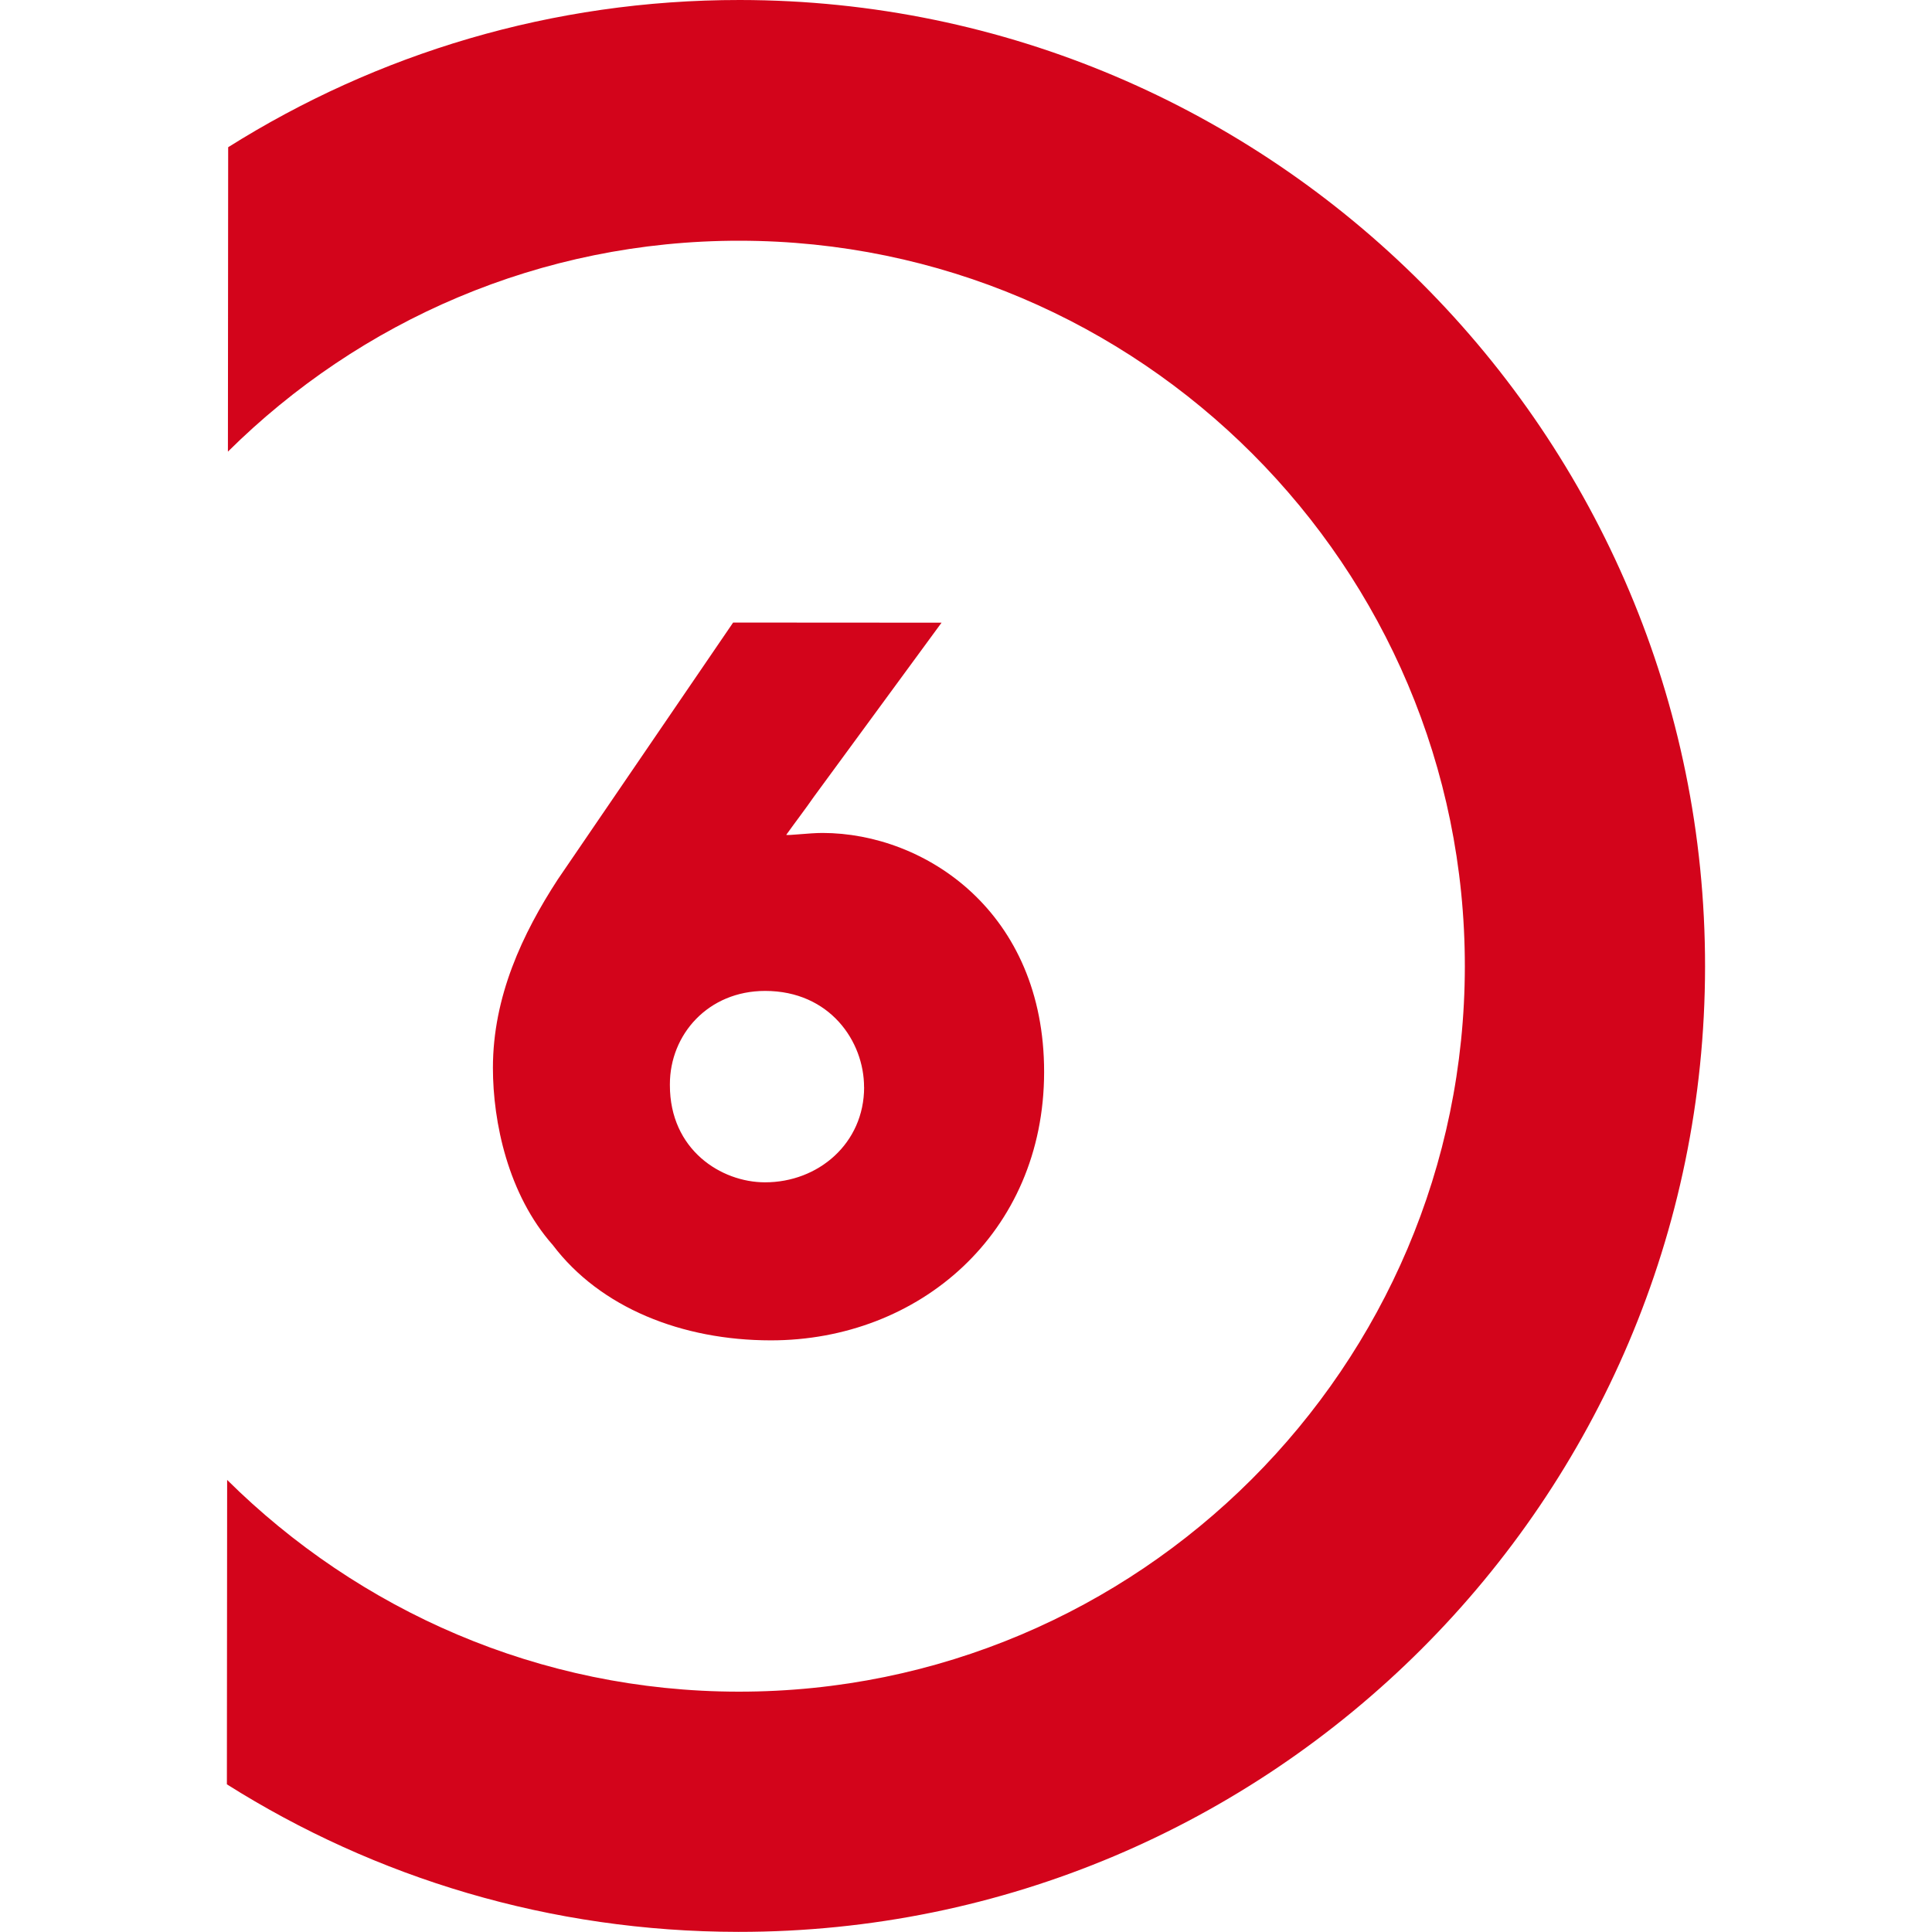
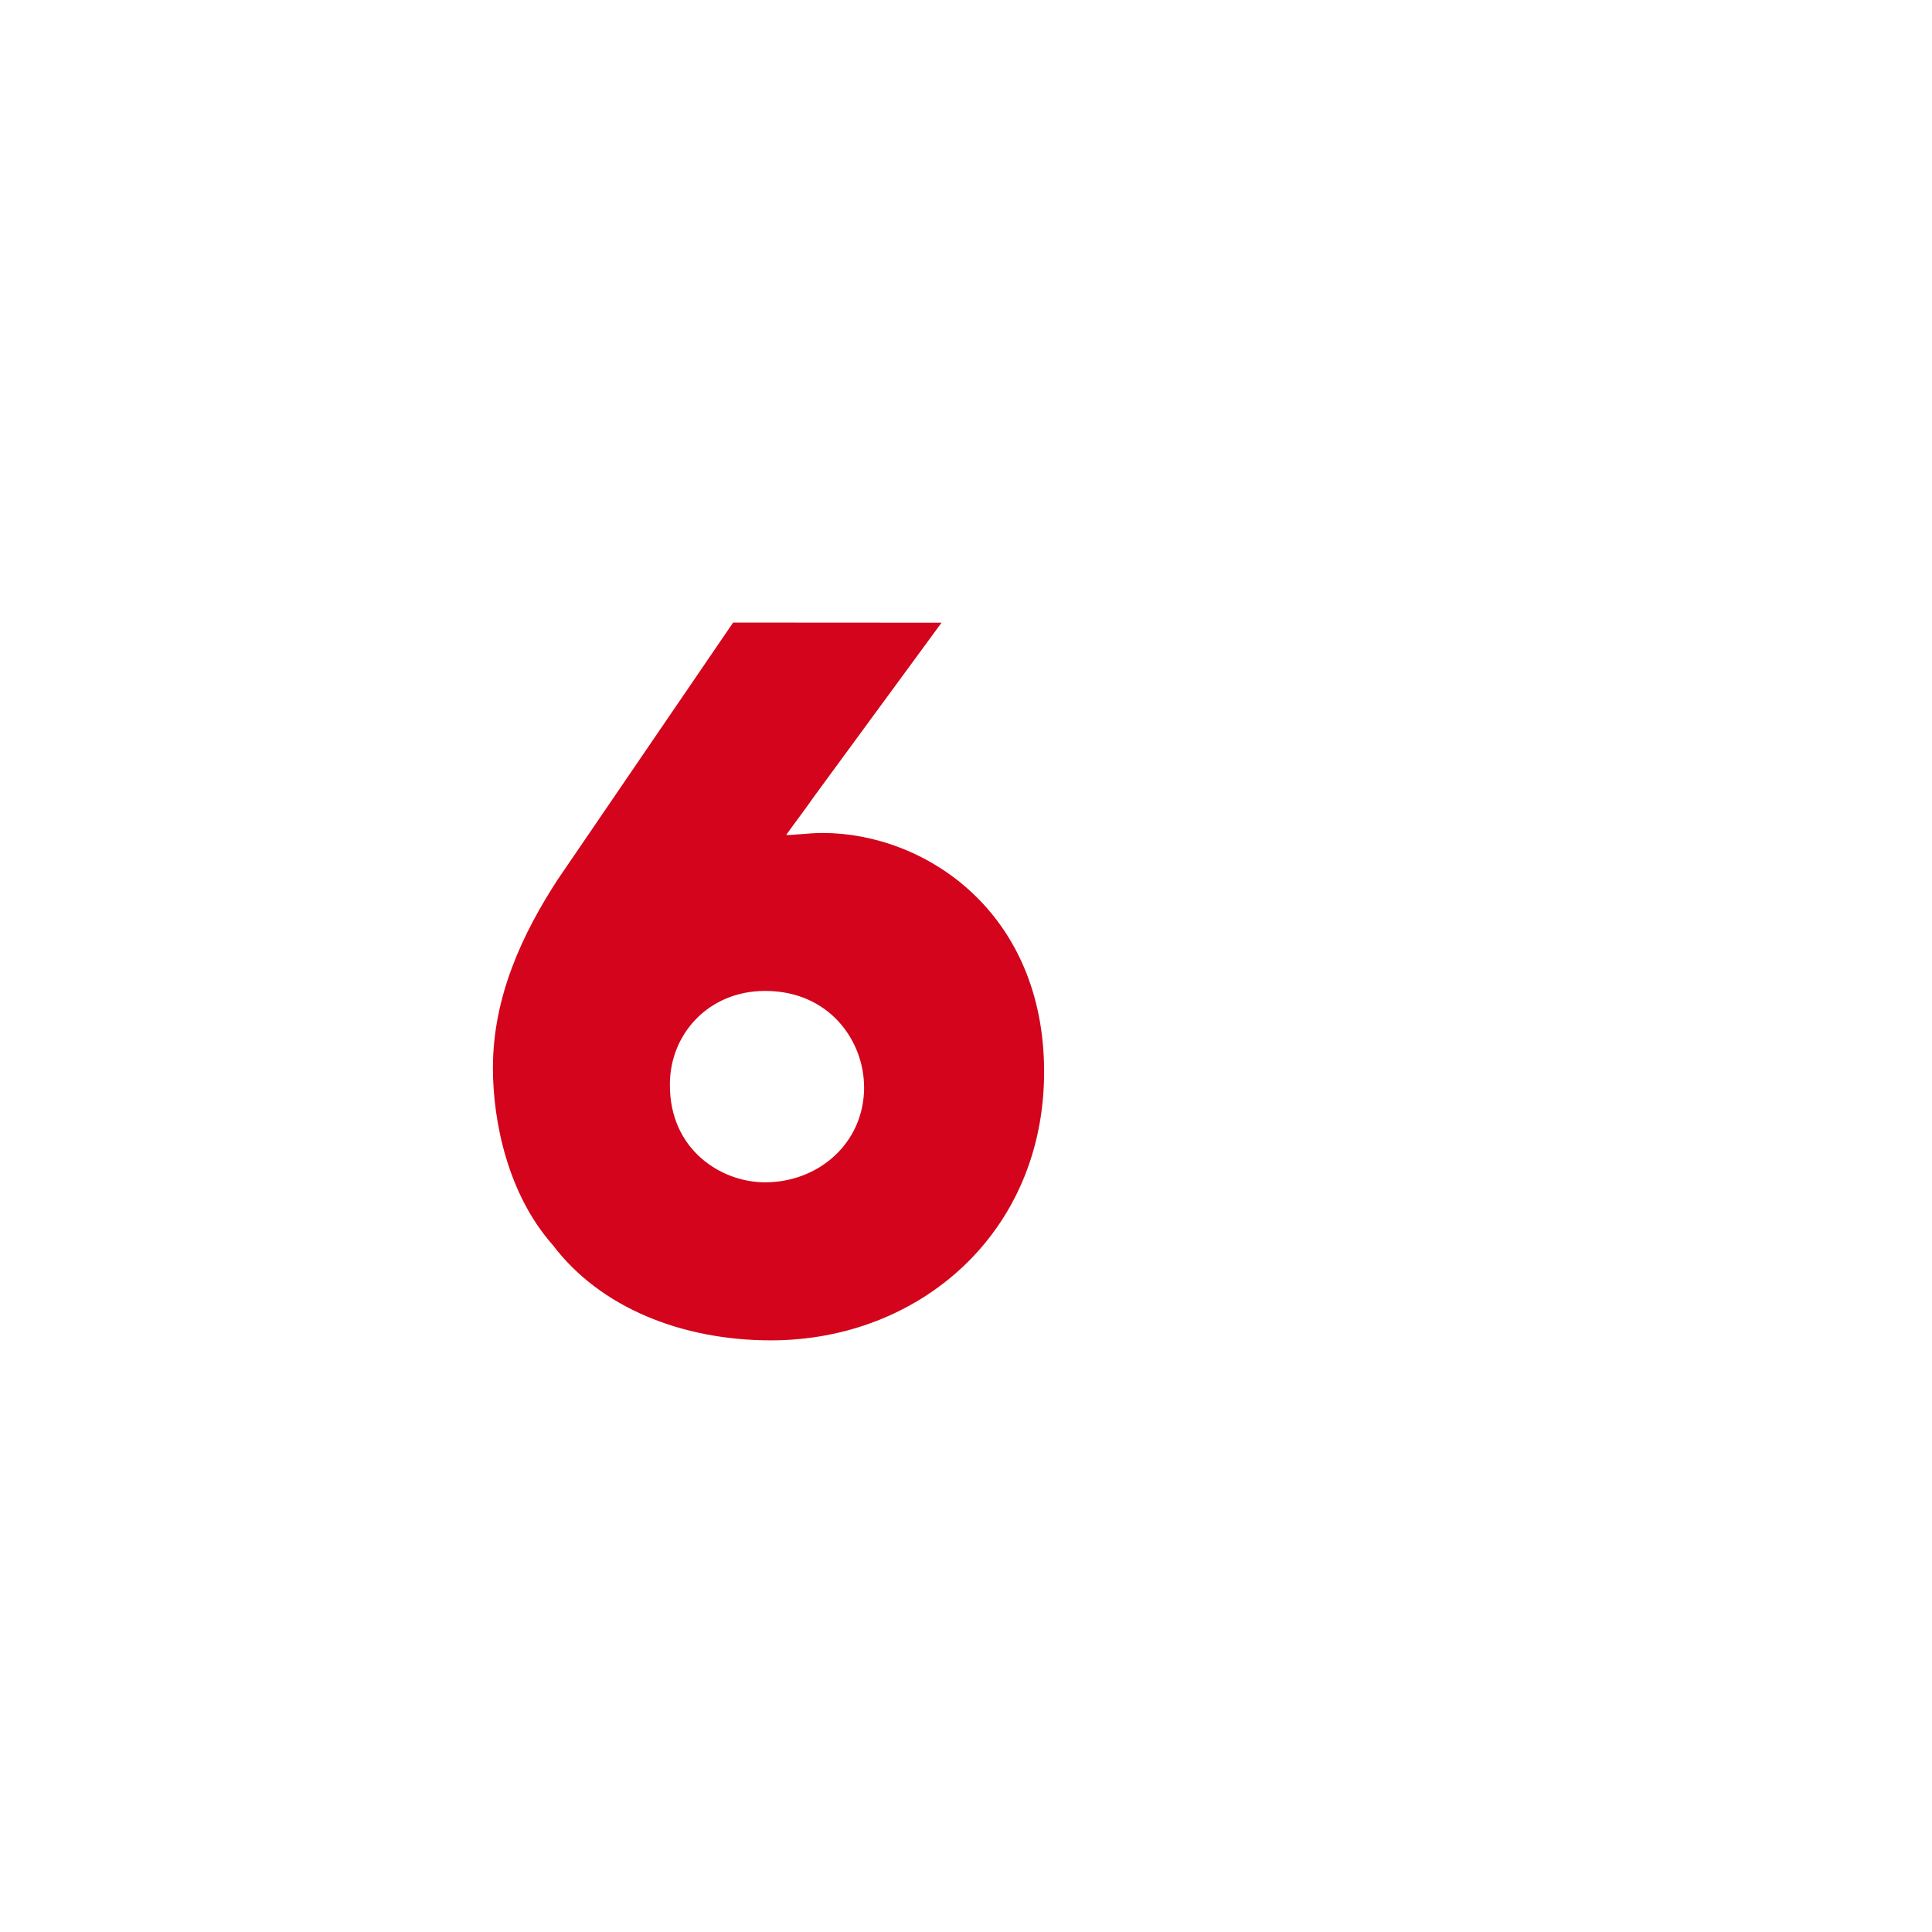
<svg xmlns="http://www.w3.org/2000/svg" id="Calque_1" data-name="Calque 1" viewBox="0 0 300 300">
  <defs>
    <style>
      .cls-1 {
        fill: #D3041B;
        stroke-width: 0px;
      }
    </style>
  </defs>
-   <path class="cls-1" d="m114.89,0c-29.19-.02-56.39,8.35-79.46,22.86l-.04,47.27c20.45-20.27,48.5-32.78,79.47-32.75,62.14.05,112.65,50.62,112.6,112.7-.05,62.14-50.63,112.65-112.77,112.6-30.97-.02-59-12.65-79.42-32.88l-.04,47.27c23.05,14.54,50.24,22.89,79.43,22.91,82.72.06,150.04-67.15,150.1-149.87C264.83,67.46,197.61.06,114.89,0Z" />
  <path class="cls-1" d="m146.21,96.69l-32.37-.02-27.23,39.89c-5.48,8.42-10.07,18.18-10.07,29.26,0,8.43,2.35,19.66,9.29,27.5,7.38,9.76,20.09,14.8,33.84,14.81,23.06.02,42.44-16.67,42.46-41.66.02-24.83-18.45-37.12-34.42-37.13-2.07,0-5.47.44-5.62.29,1.48-2.07,2.96-3.99,4.29-5.91l19.83-27.04Zm-12.03,72.13c0,8.72-7.11,14.78-15.39,14.77-6.8,0-14.78-5.04-14.77-15.09v-.15c0-7.69,5.92-14.48,14.79-14.48,10.05,0,15.37,7.85,15.36,14.94Z" />
</svg>